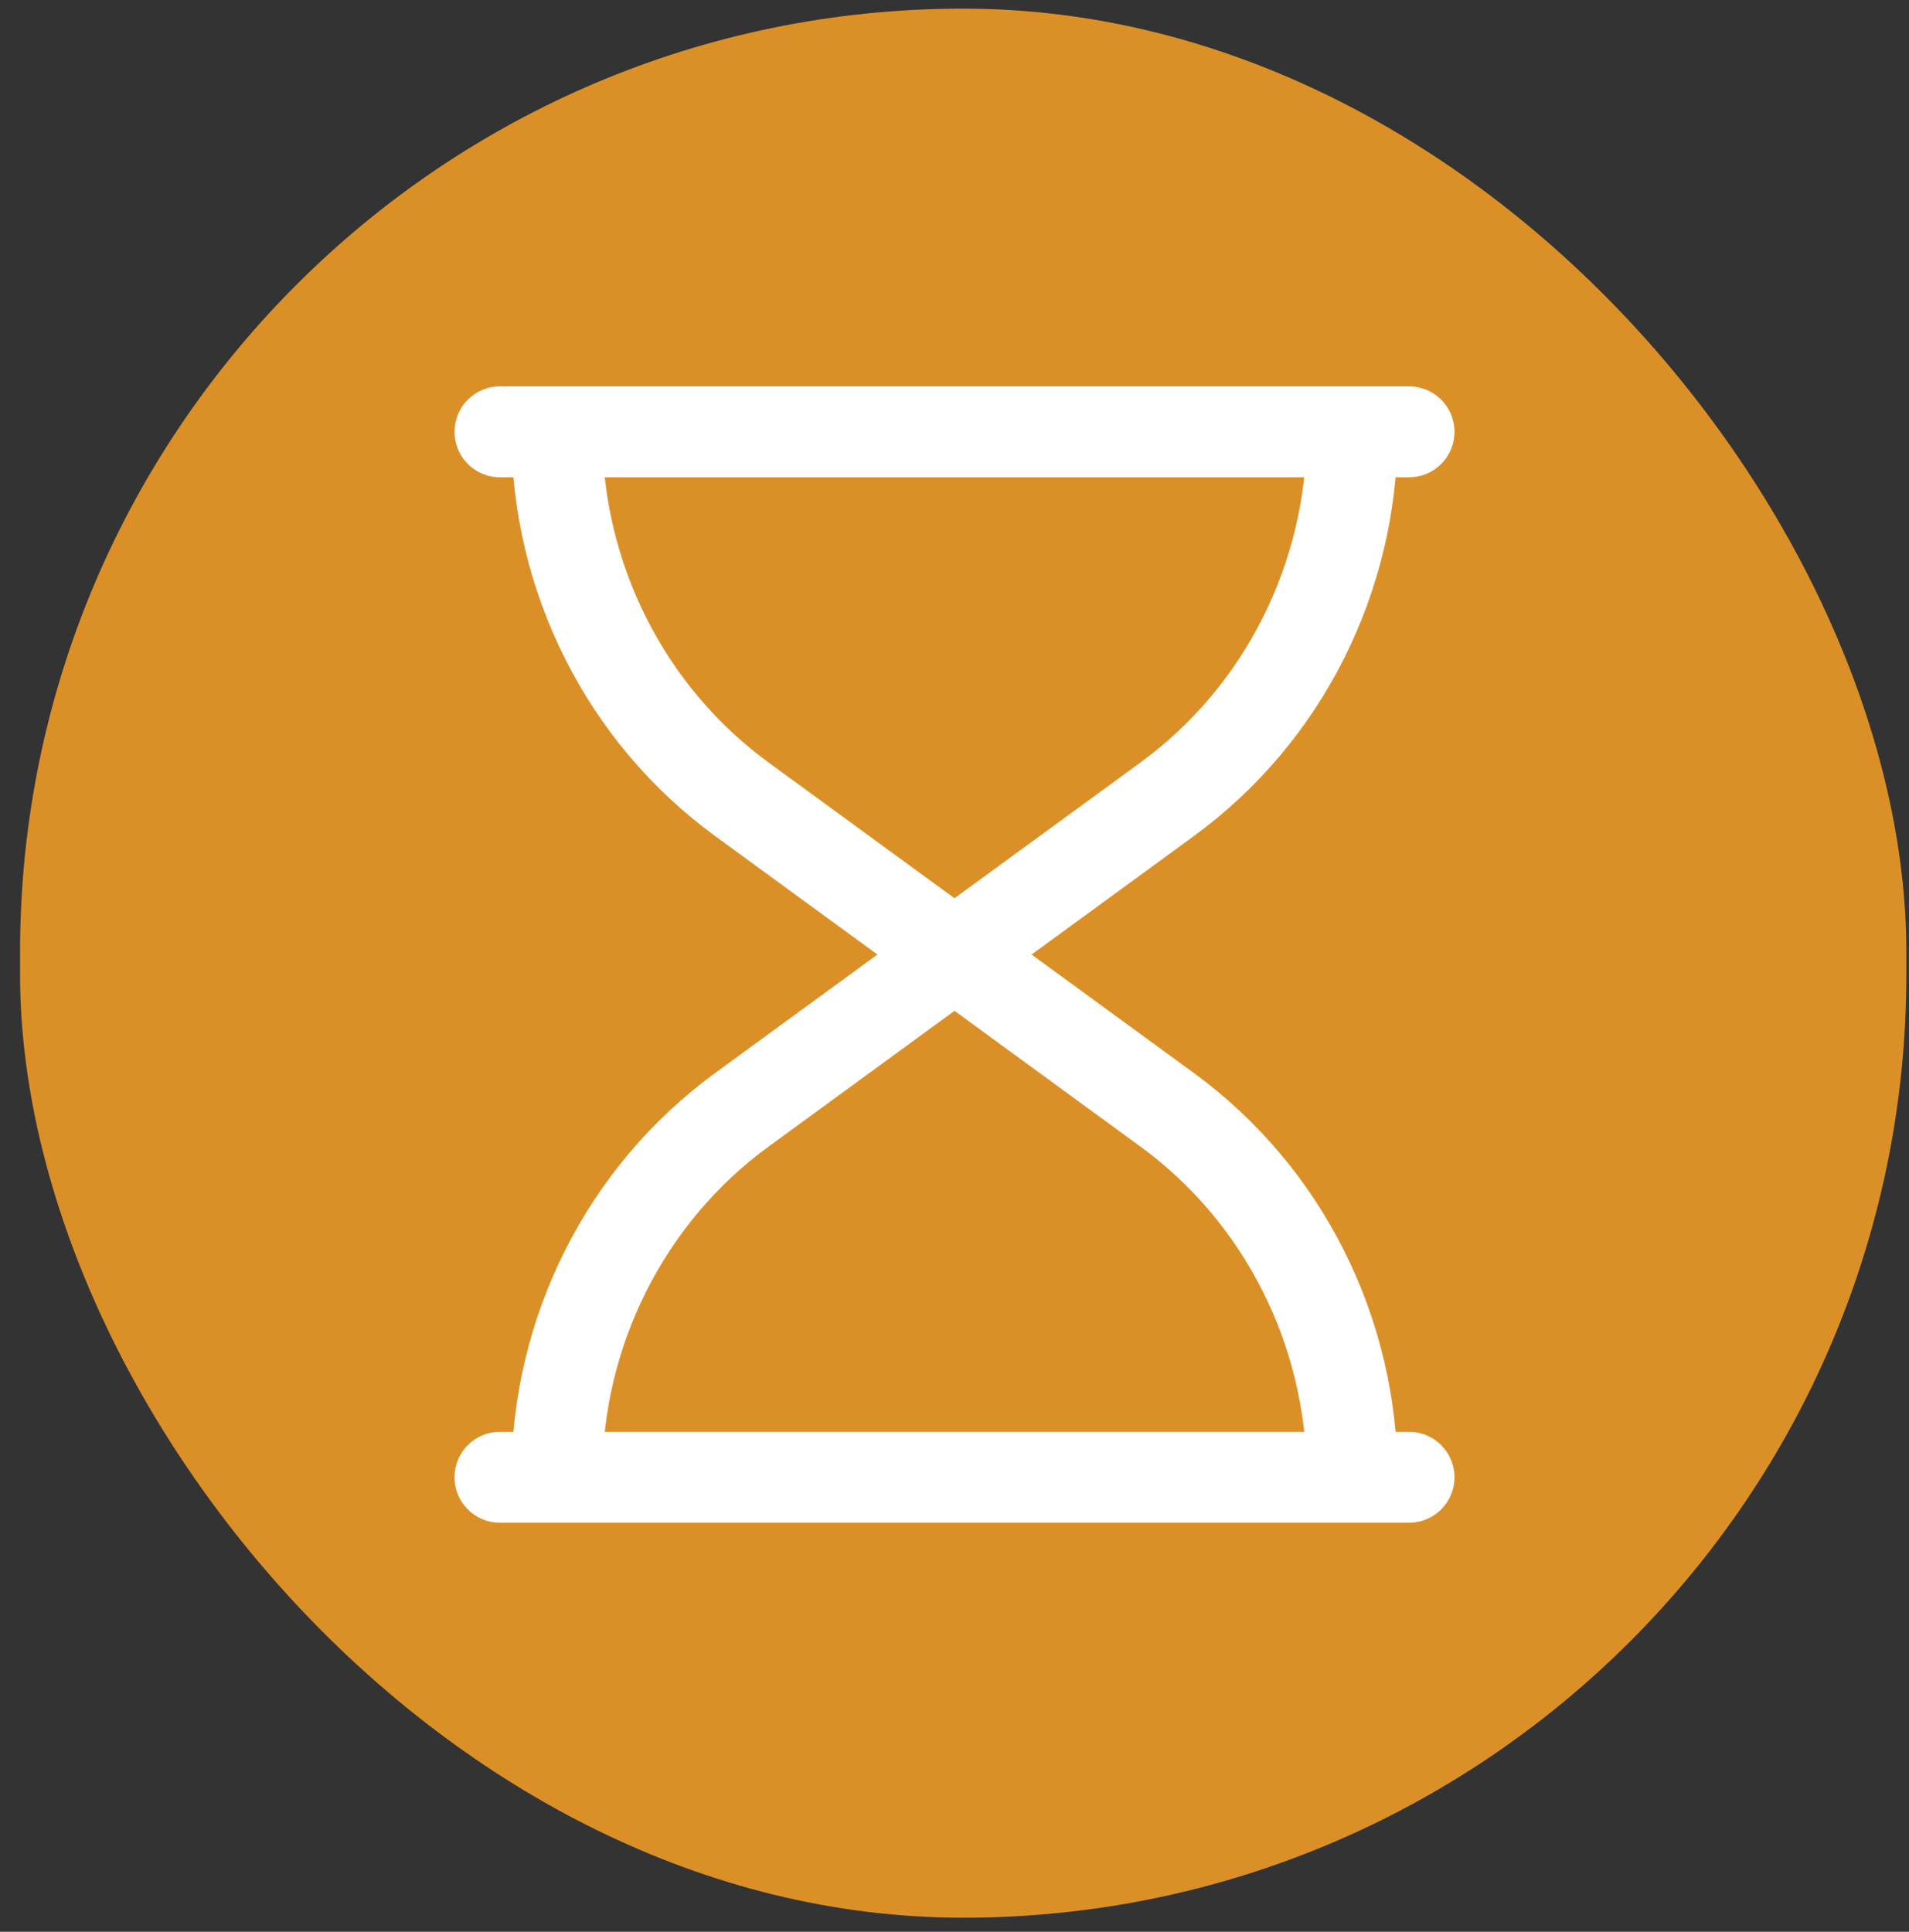
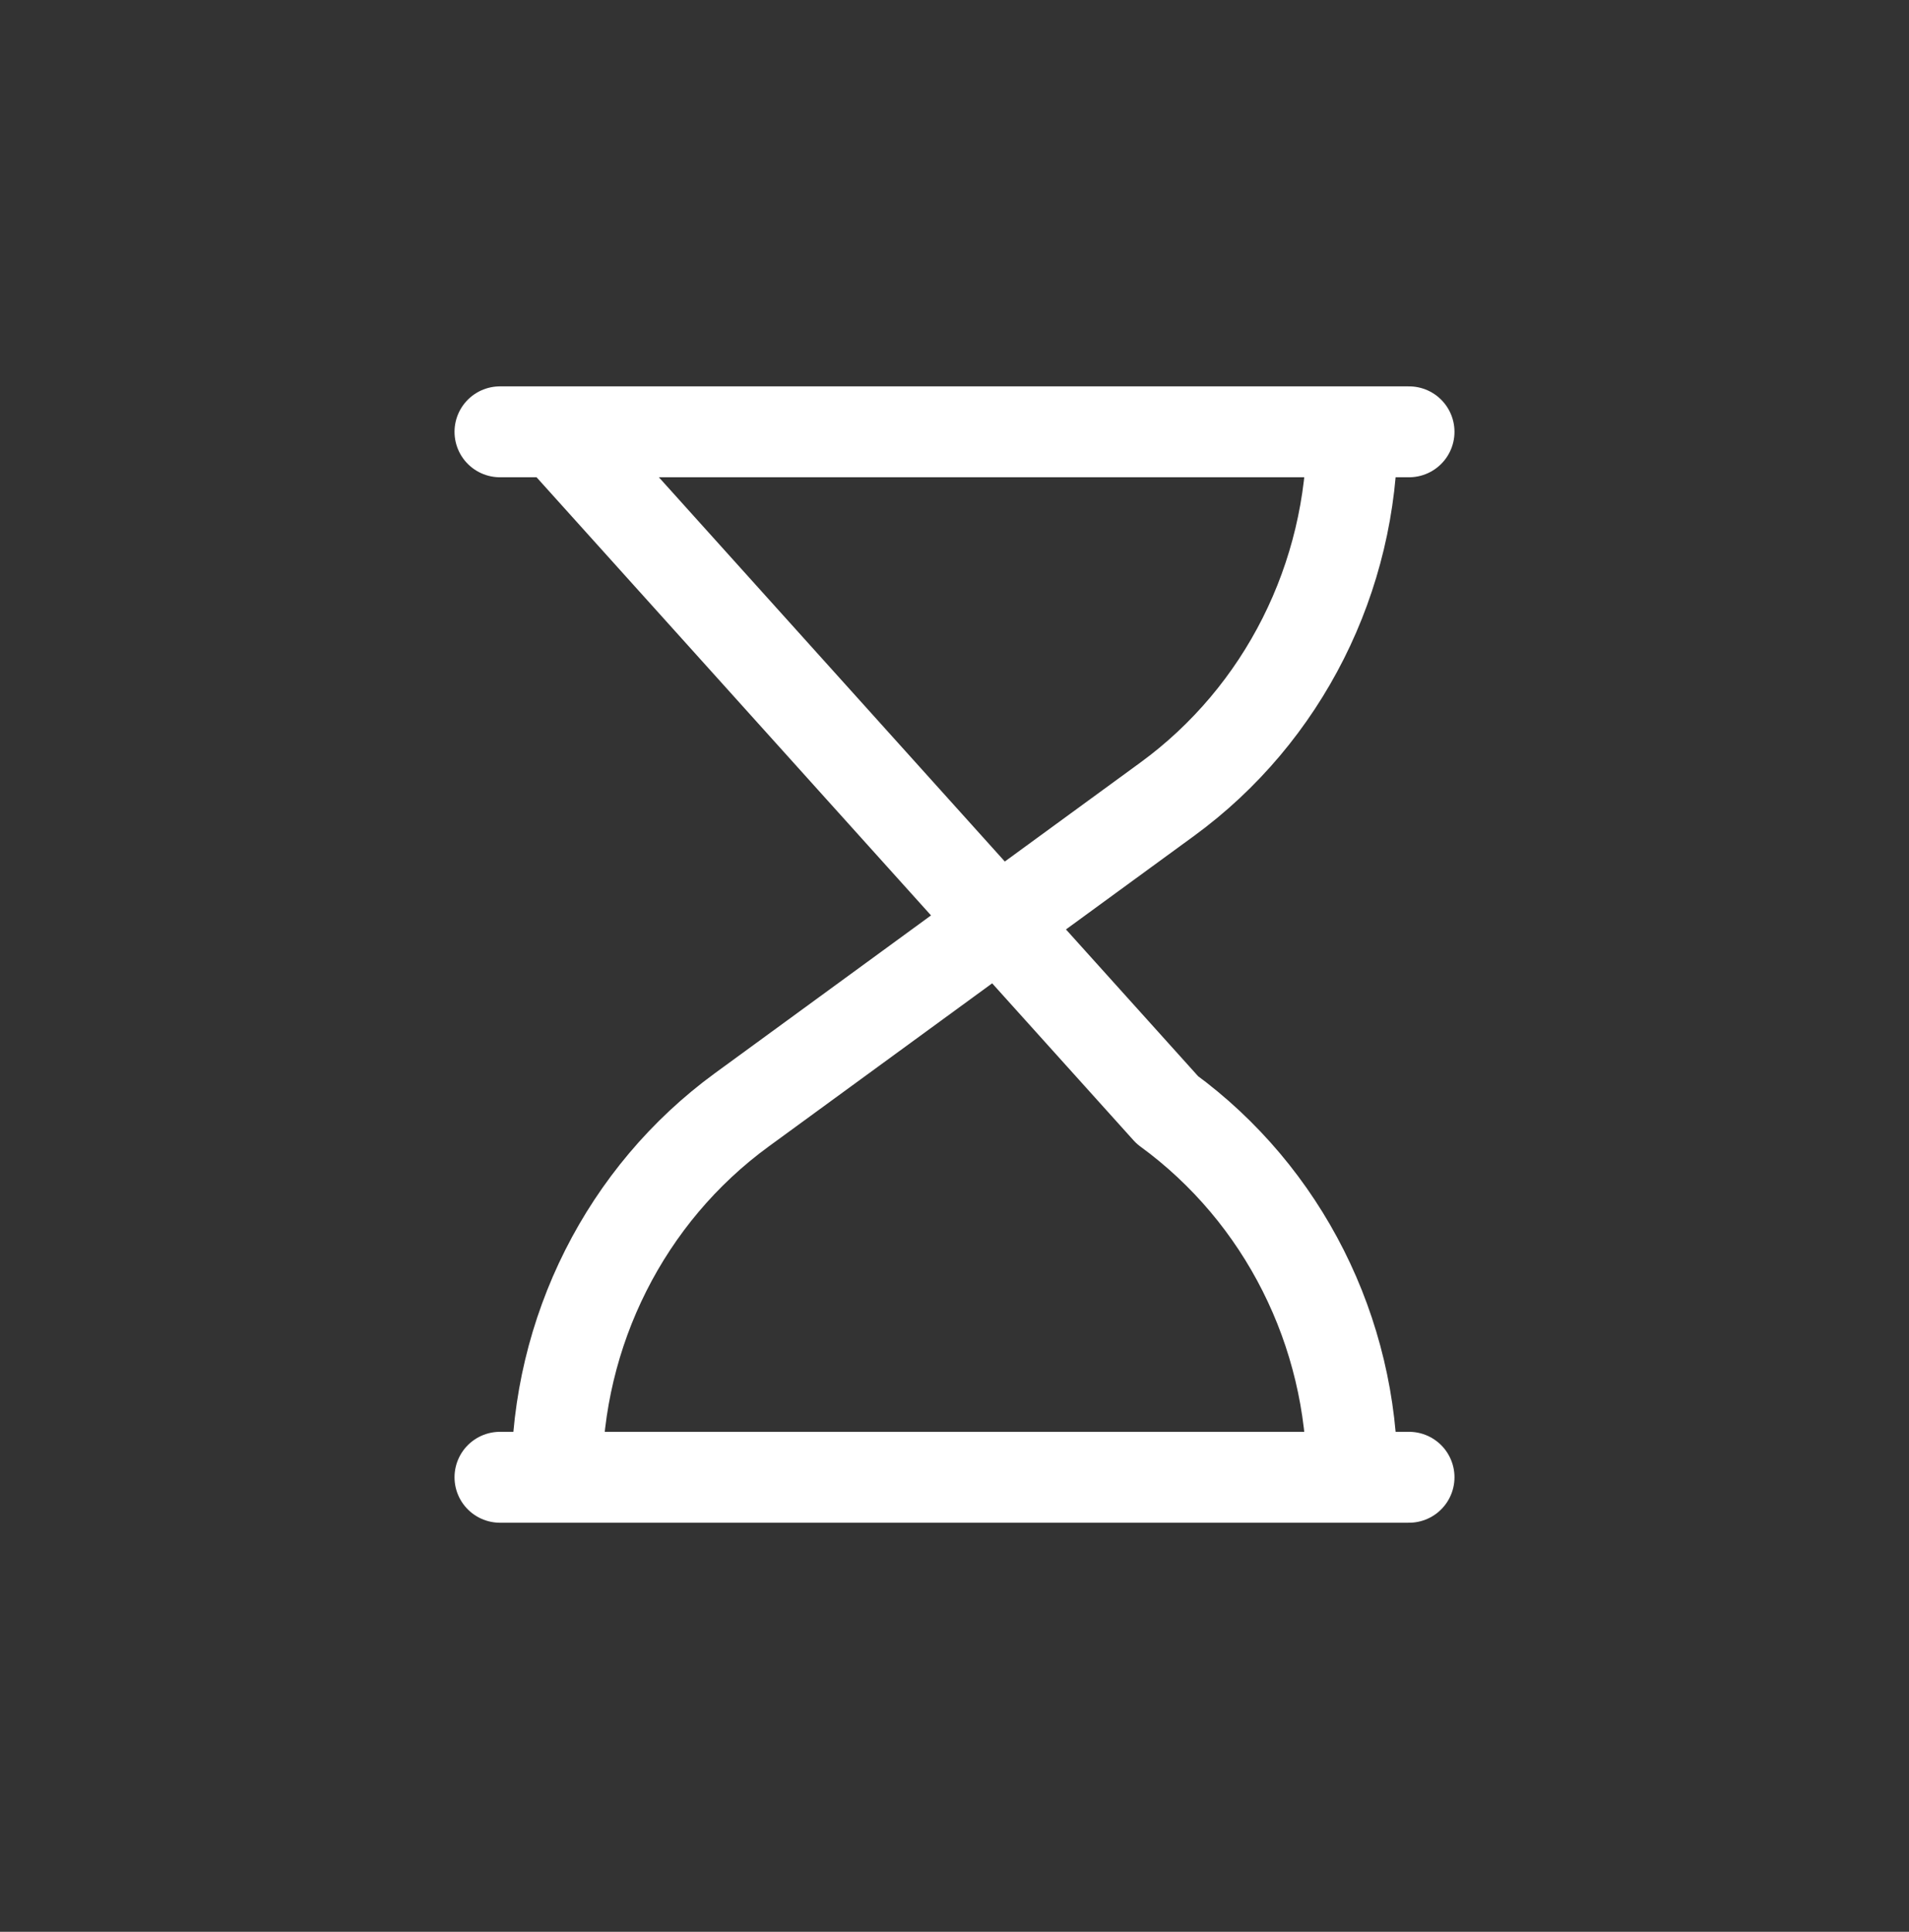
<svg xmlns="http://www.w3.org/2000/svg" width="84" height="85" viewBox="0 0 84 85" fill="none">
  <rect x="0" y="0" width="84" height="85" fill="#333333" stroke="none" />
-   <rect x="0.883" y="0.38" width="83" height="84" rx="41.5" fill="#DB9027" />
-   <path d="M62 19H22M62 65H22M24.5 19C24.5 25.415 27.531 31.435 32.637 35.164L51.363 48.836C56.469 52.565 59.5 58.585 59.5 65M59.5 19C59.5 25.415 56.469 31.435 51.363 35.164L32.637 48.836C27.531 52.565 24.5 58.585 24.5 65" stroke="white" stroke-width="4" stroke-linecap="round" stroke-linejoin="round" />
+   <path d="M62 19H22M62 65H22M24.5 19L51.363 48.836C56.469 52.565 59.5 58.585 59.5 65M59.5 19C59.5 25.415 56.469 31.435 51.363 35.164L32.637 48.836C27.531 52.565 24.5 58.585 24.5 65" stroke="white" stroke-width="4" stroke-linecap="round" stroke-linejoin="round" />
</svg>